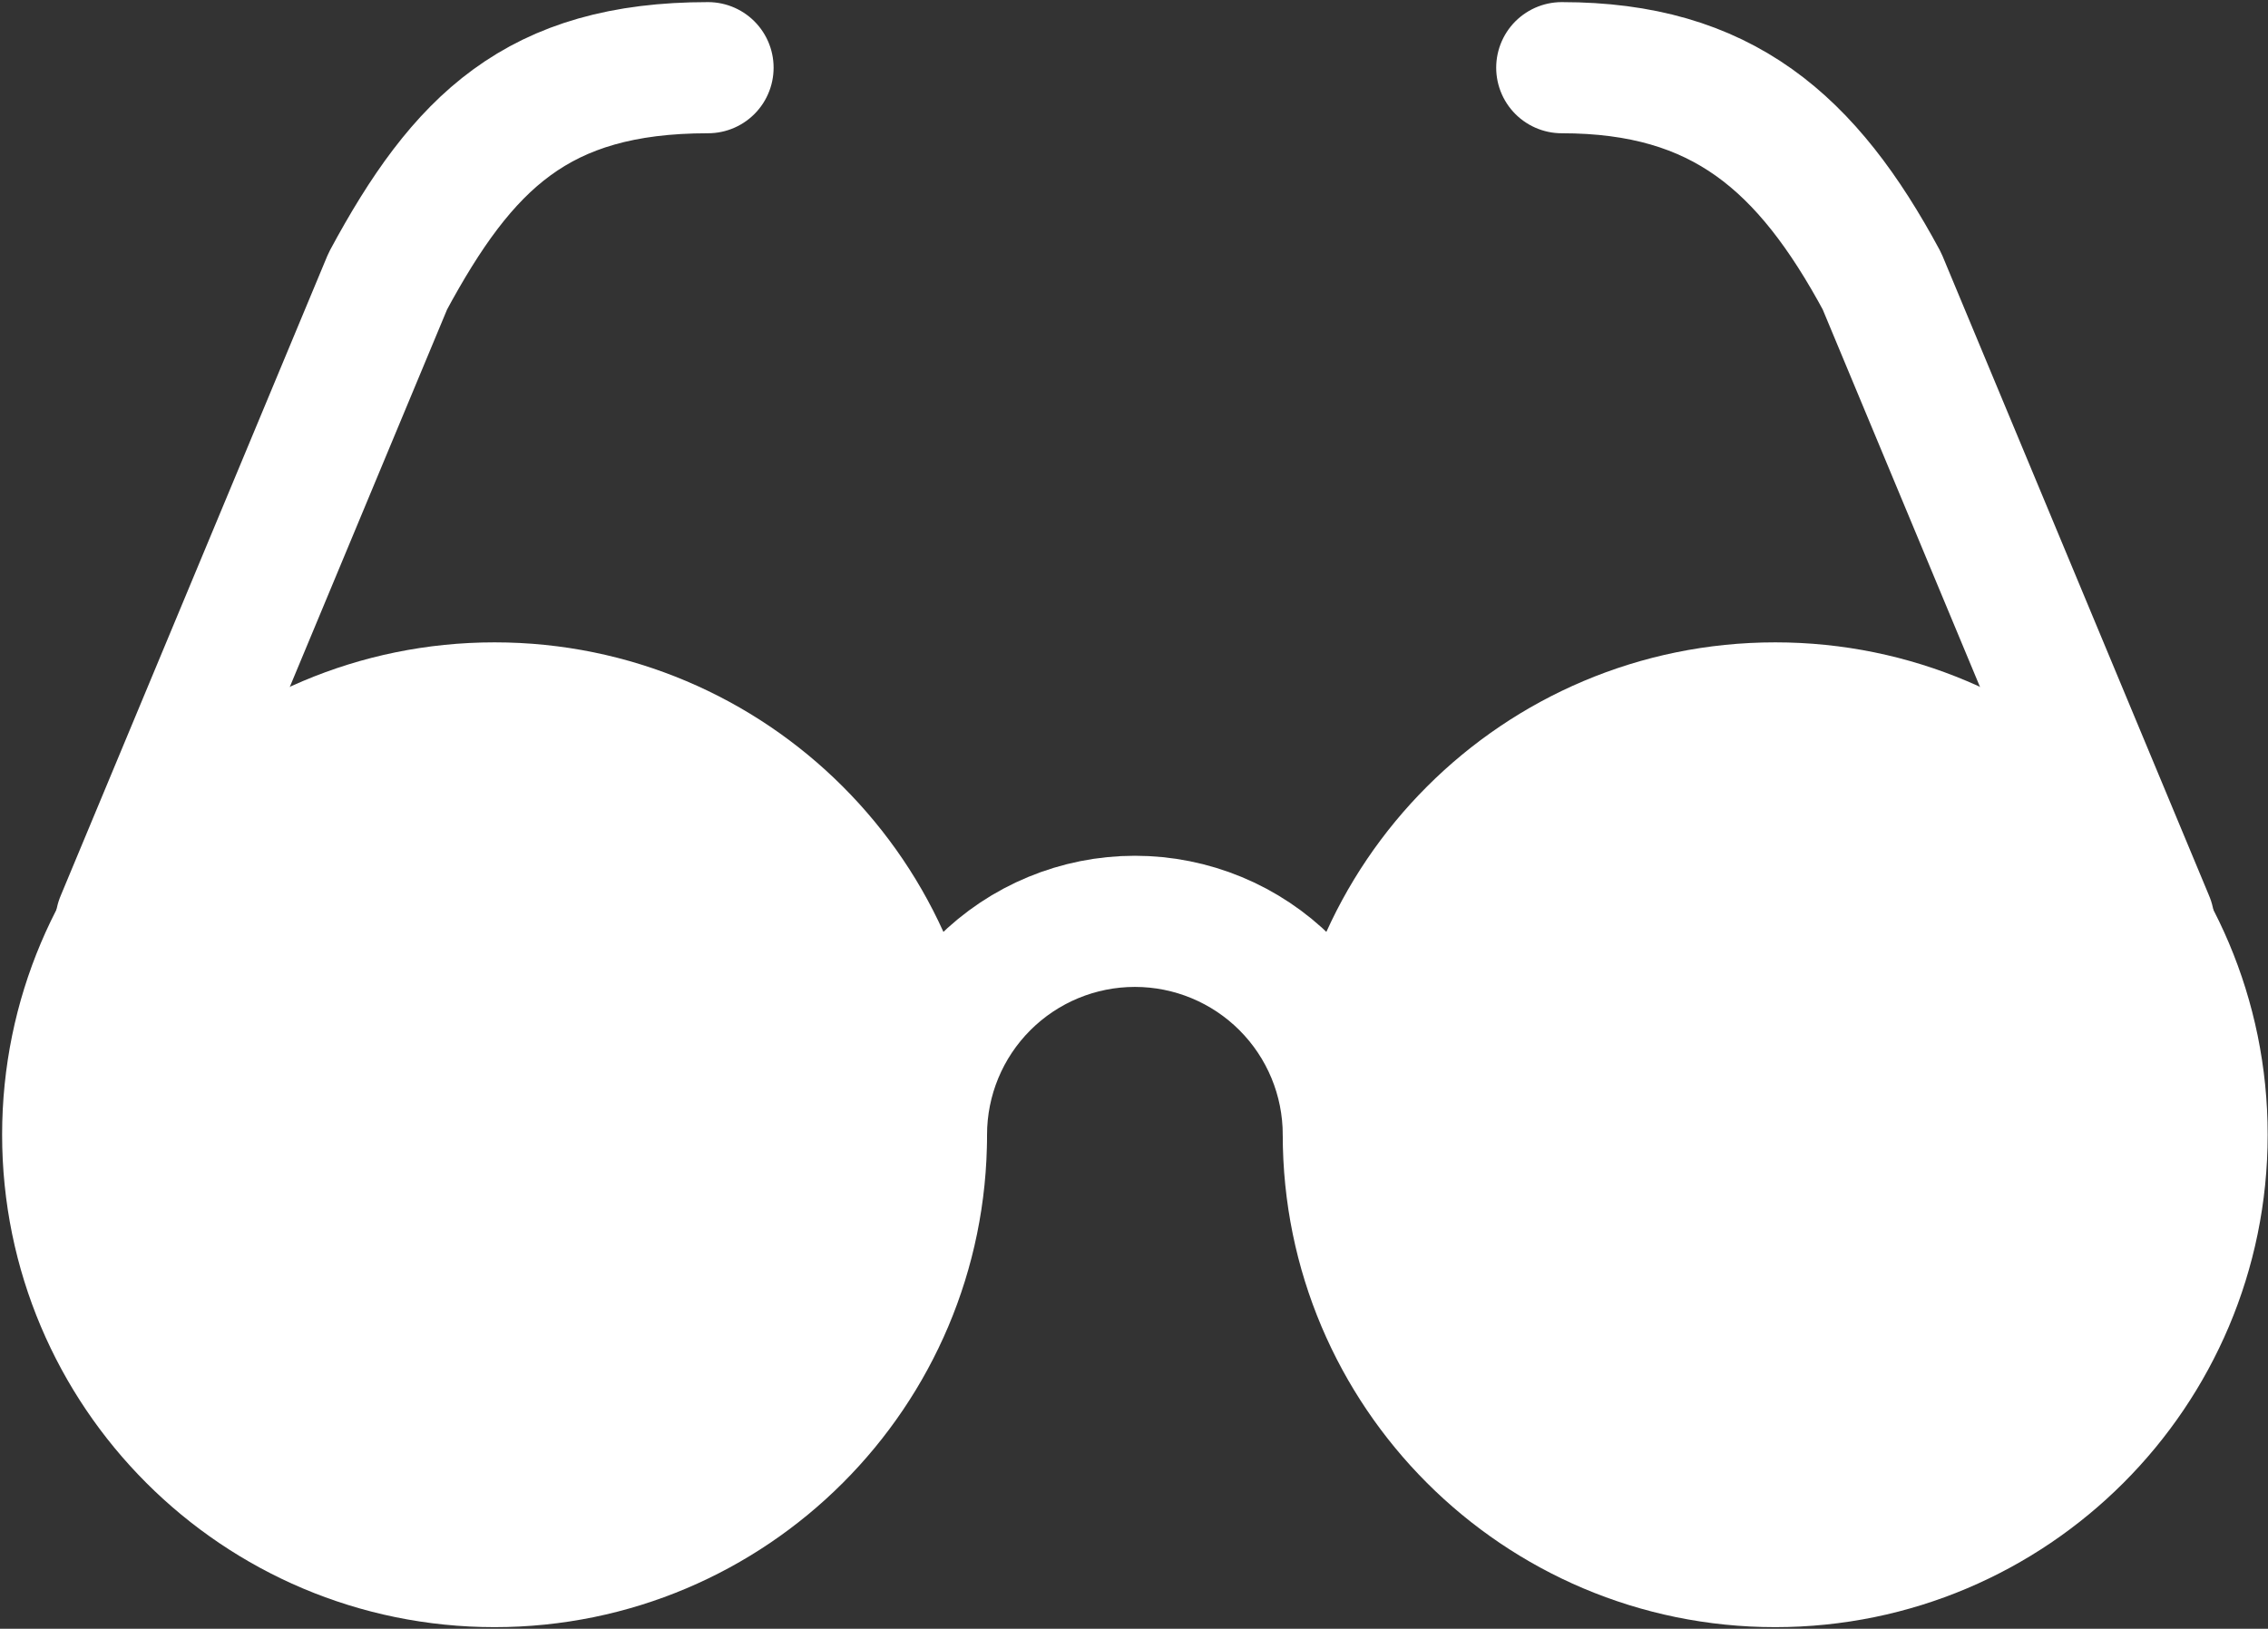
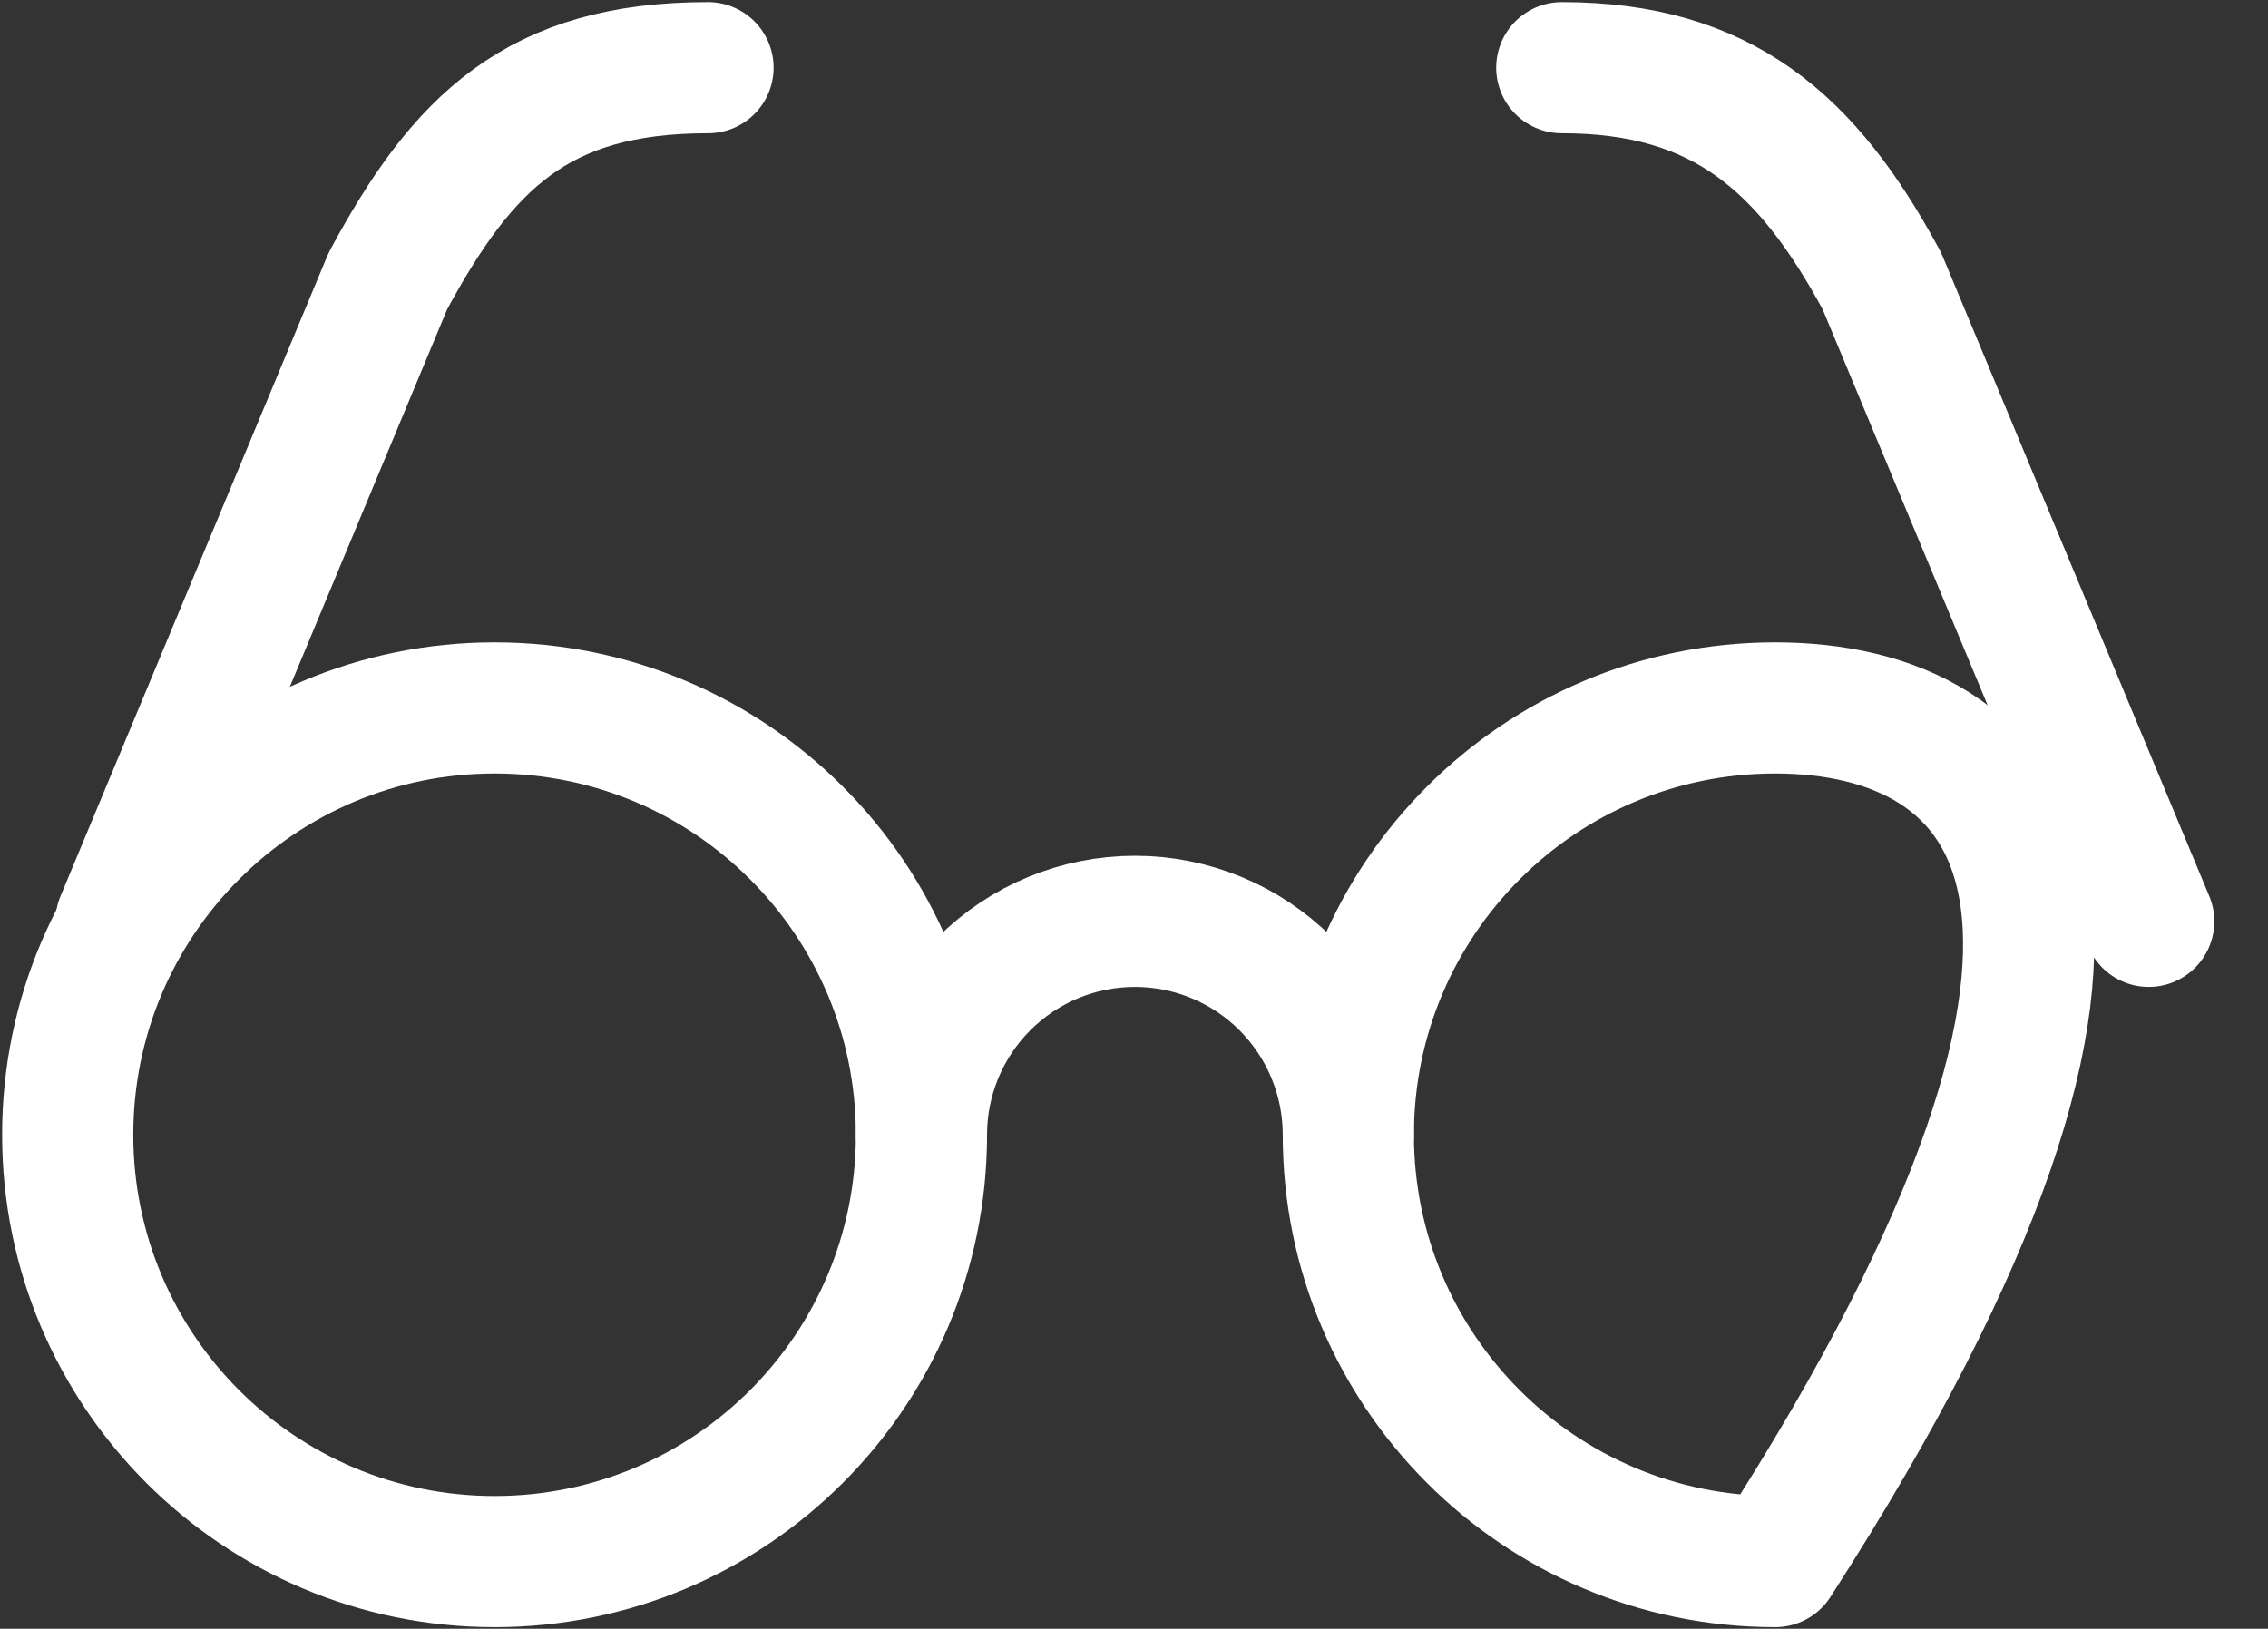
<svg xmlns="http://www.w3.org/2000/svg" width="536" height="385" viewBox="0 0 536 385" fill="none">
  <rect x="0" y="0" width="536" height="385" fill="#333333" stroke="none" />
  <path d="M116.885 369.124C172.602 369.124 217.77 323.953 217.77 268.231C217.77 212.51 172.602 167.339 116.885 167.339C61.168 167.339 16 212.51 16 268.231C16 323.953 61.168 369.124 116.885 369.124Z" stroke="white" stroke-width="31" stroke-linecap="round" stroke-linejoin="round" />
-   <path d="M419.537 369.124C475.254 369.124 520.422 323.953 520.422 268.231C520.422 212.51 475.254 167.339 419.537 167.339C363.82 167.339 318.652 212.51 318.652 268.231C318.652 323.953 363.82 369.124 419.537 369.124Z" stroke="white" stroke-width="31" stroke-linecap="round" stroke-linejoin="round" />
+   <path d="M419.537 369.124C520.422 212.51 475.254 167.339 419.537 167.339C363.82 167.339 318.652 212.51 318.652 268.231C318.652 323.953 363.82 369.124 419.537 369.124Z" stroke="white" stroke-width="31" stroke-linecap="round" stroke-linejoin="round" />
  <path d="M318.654 268.232C318.654 254.852 313.34 242.021 303.88 232.561C294.42 223.1 281.59 217.785 268.212 217.785C254.834 217.785 242.004 223.1 232.544 232.561C223.084 242.021 217.769 254.852 217.769 268.232M28.61 217.785L91.663 66.446C109.318 33.656 126.973 16 167.327 16M507.813 217.785L444.76 66.446C427.106 33.656 406.929 16 369.097 16" stroke="white" stroke-width="31" stroke-linecap="round" stroke-linejoin="round" />
-   <ellipse cx="115.578" cy="267.598" rx="93.79" ry="91.452" fill="white" />
-   <ellipse cx="415.709" cy="267.598" rx="93.79" ry="91.452" fill="white" />
</svg>